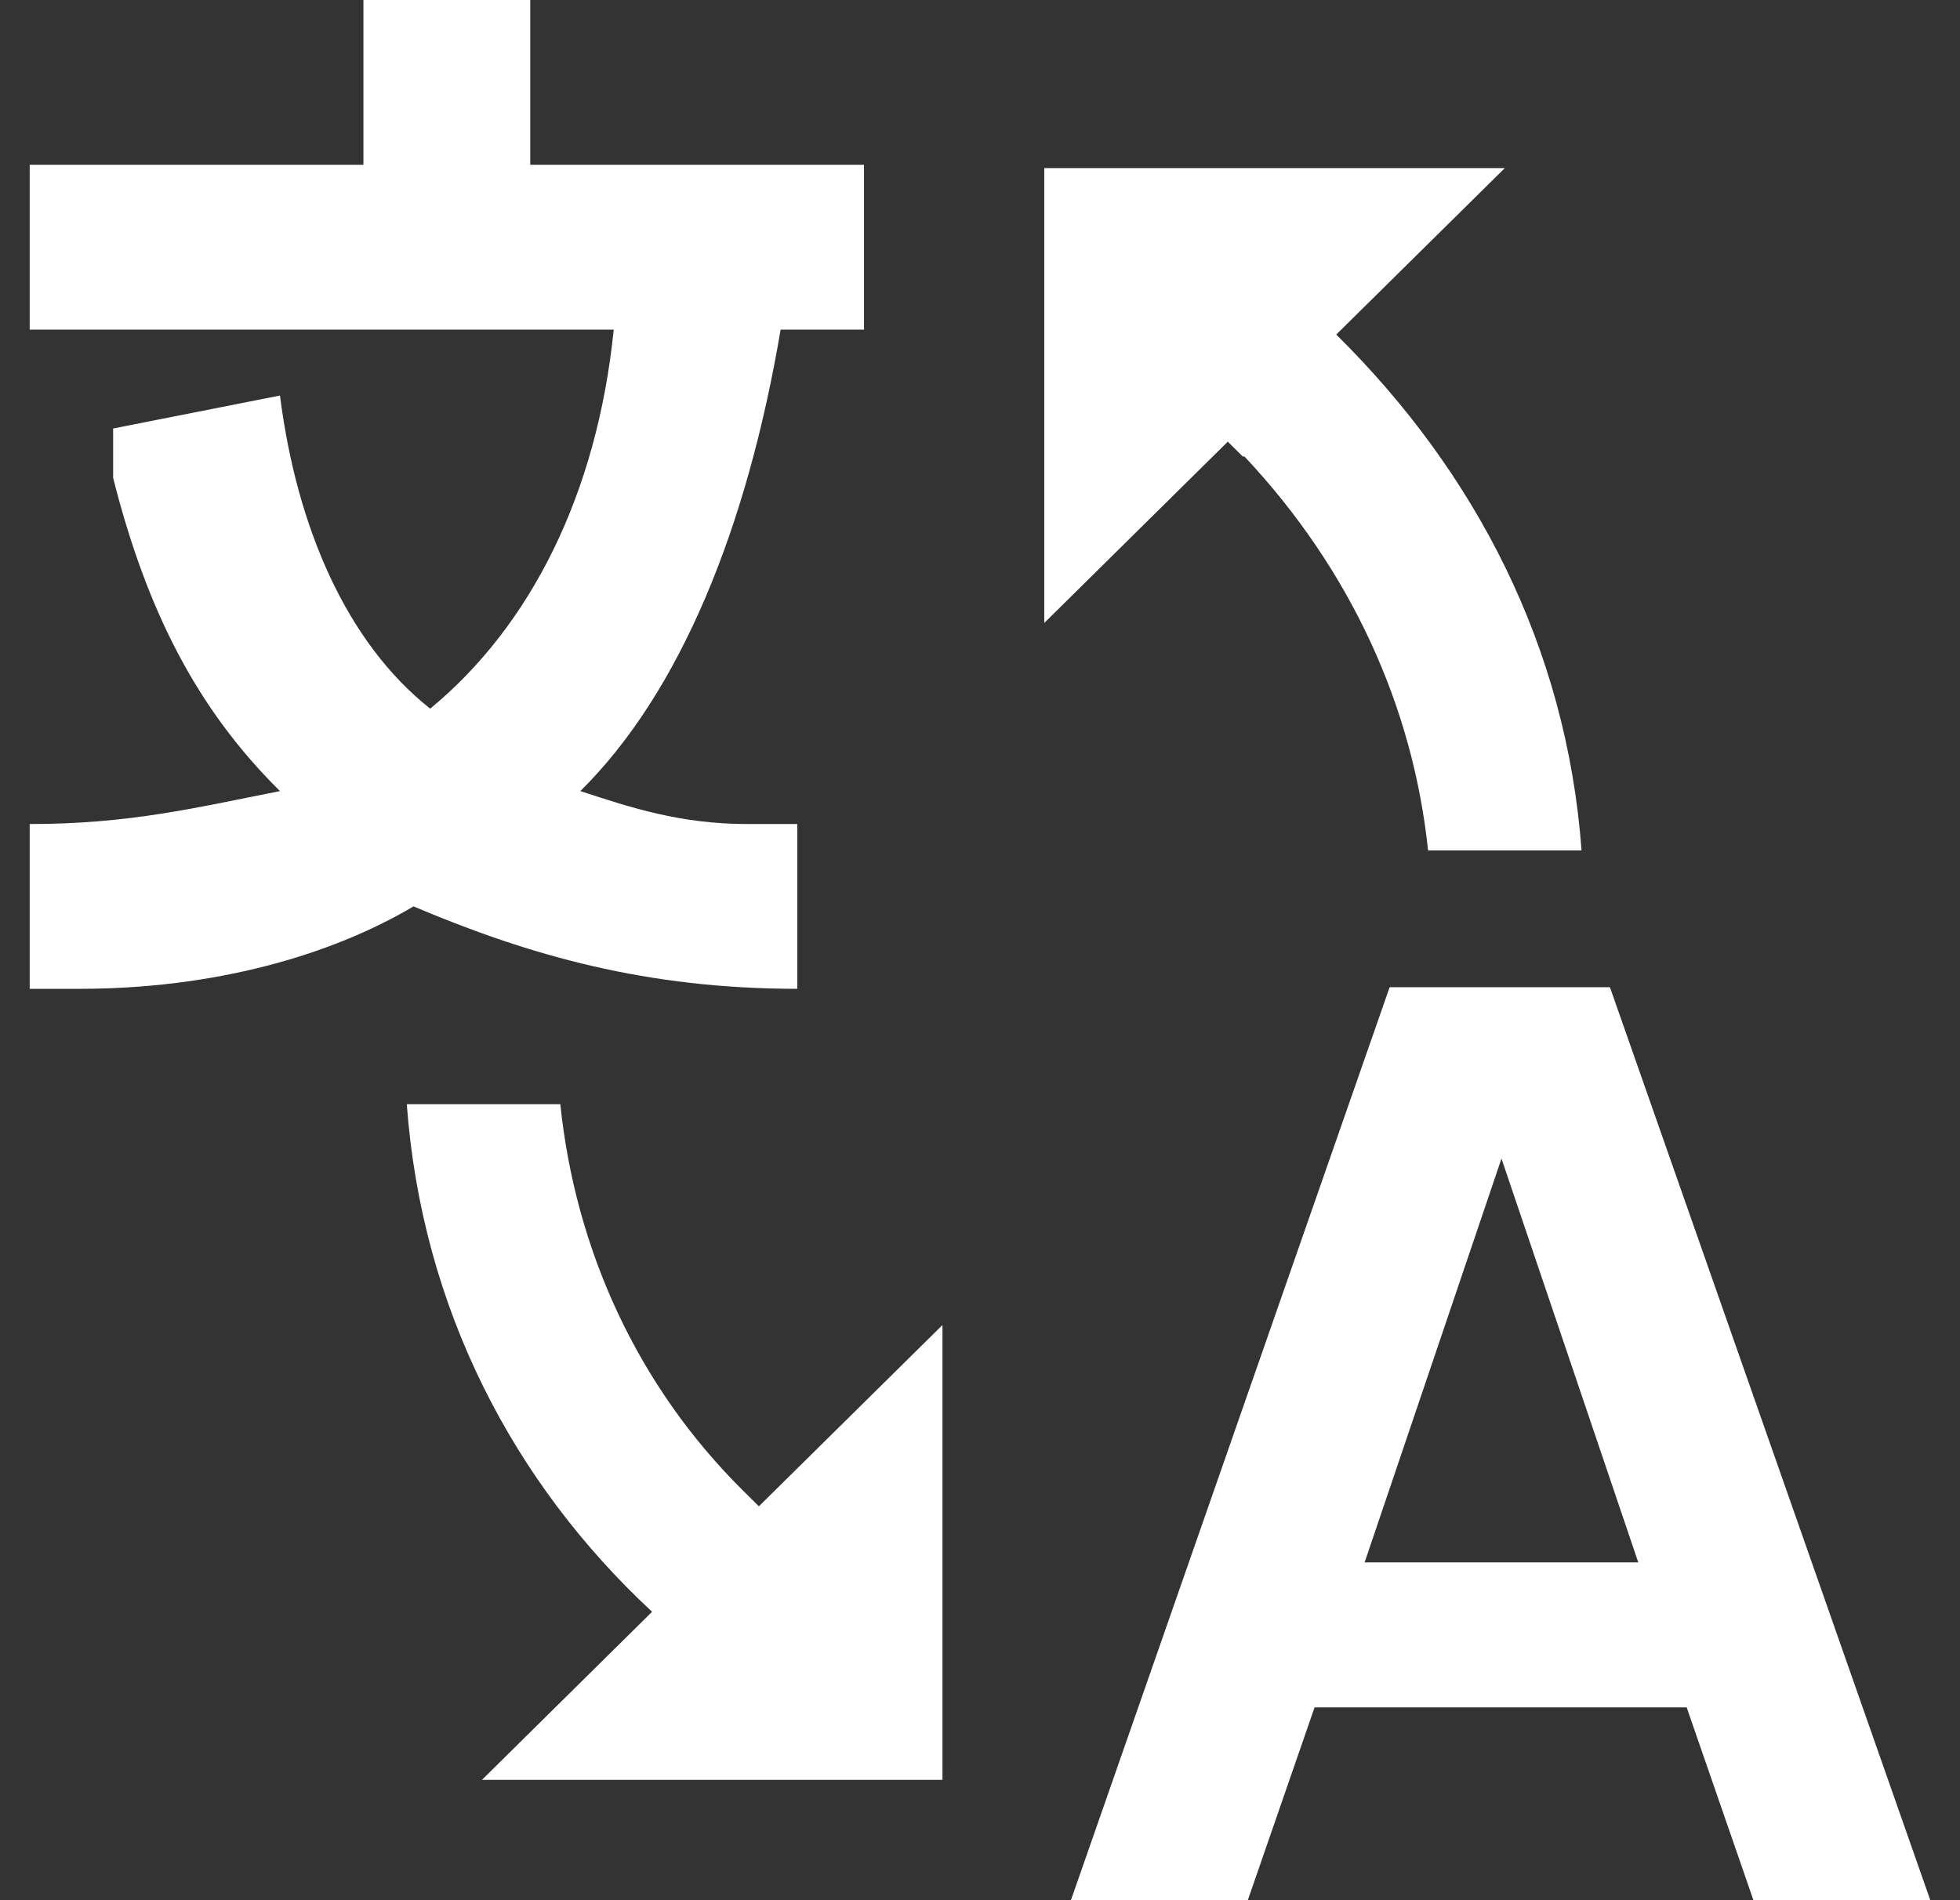
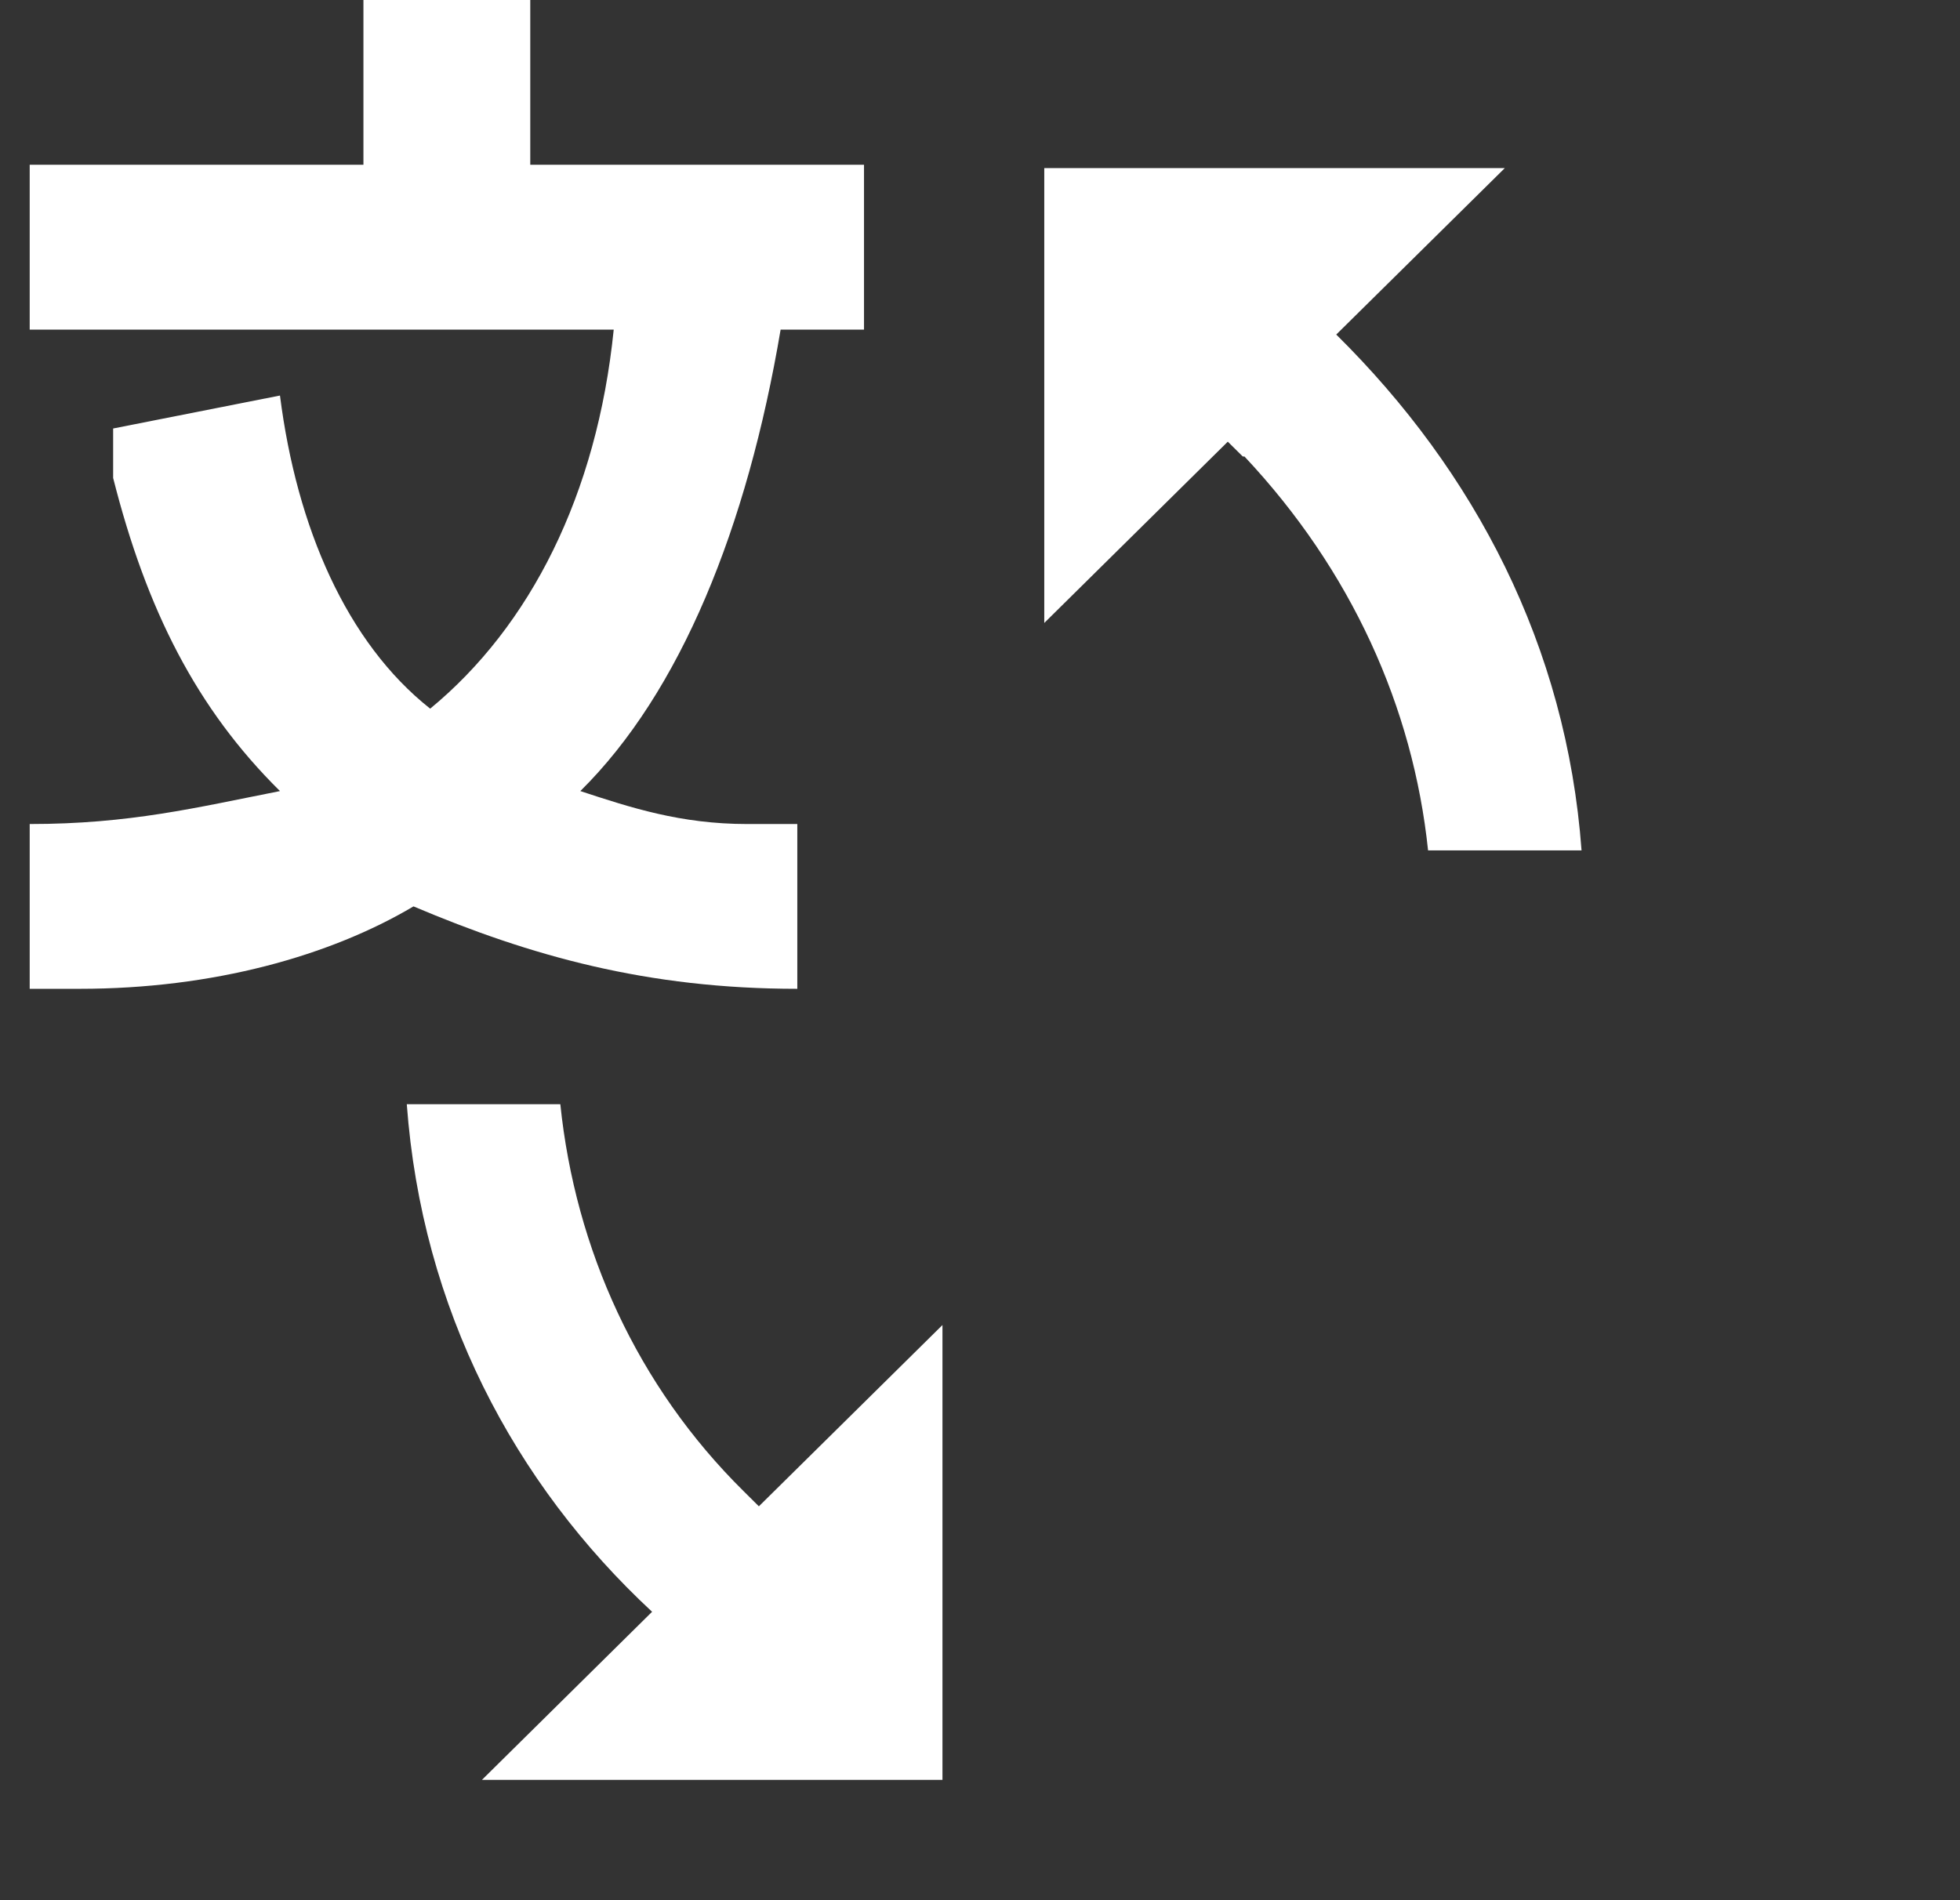
<svg xmlns="http://www.w3.org/2000/svg" width="33" height="32" viewBox="0 0 33 32" fill="none">
  <rect x="0" y="0" width="33" height="32" fill="#333333" stroke="none" />
  <path fill-rule="evenodd" clip-rule="evenodd" d="M20.925 7.688L20.672 7.438L17.582 10.491L17.582 2.831L25.336 2.831L22.498 5.634C24.83 7.938 26.375 10.879 26.628 14.321L24.044 14.321C23.791 11.906 22.751 9.603 20.953 7.688L20.925 7.688ZM8.114 29.974L15.868 29.974L15.868 22.314L12.777 25.367L12.525 25.117C10.726 23.341 9.687 21.037 9.434 18.595L6.849 18.595C7.102 22.036 8.648 24.978 10.979 27.143L8.114 29.974ZM8.928 2.775L14.547 2.775L14.547 5.551L13.143 5.551C12.581 8.881 11.457 11.656 9.771 13.322C10.614 13.599 11.457 13.877 12.581 13.877L13.424 13.877L13.424 16.652C10.895 16.652 8.928 16.097 6.962 15.264C5.557 16.097 3.59 16.652 1.343 16.652L0.5 16.652L0.5 13.877C2.186 13.877 3.309 13.599 4.714 13.322C3.309 11.934 2.467 10.269 1.905 8.049L1.905 7.216L4.714 6.661C4.995 8.881 5.838 10.824 7.243 11.934C8.928 10.546 10.052 8.326 10.333 5.551L0.5 5.551L0.5 2.775L6.119 2.775L6.119 1.25154e-08L8.928 1.8773e-08L8.928 2.775Z" fill="white" />
-   <path d="M18.031 32L23.397 16.625L27.106 16.625L32.5 32L29.522 32L28.398 28.753L22.133 28.753L21.009 32L18.031 32ZM22.948 26.311L27.583 26.311L25.28 19.511L22.976 26.311L22.948 26.311Z" fill="white" />
</svg>